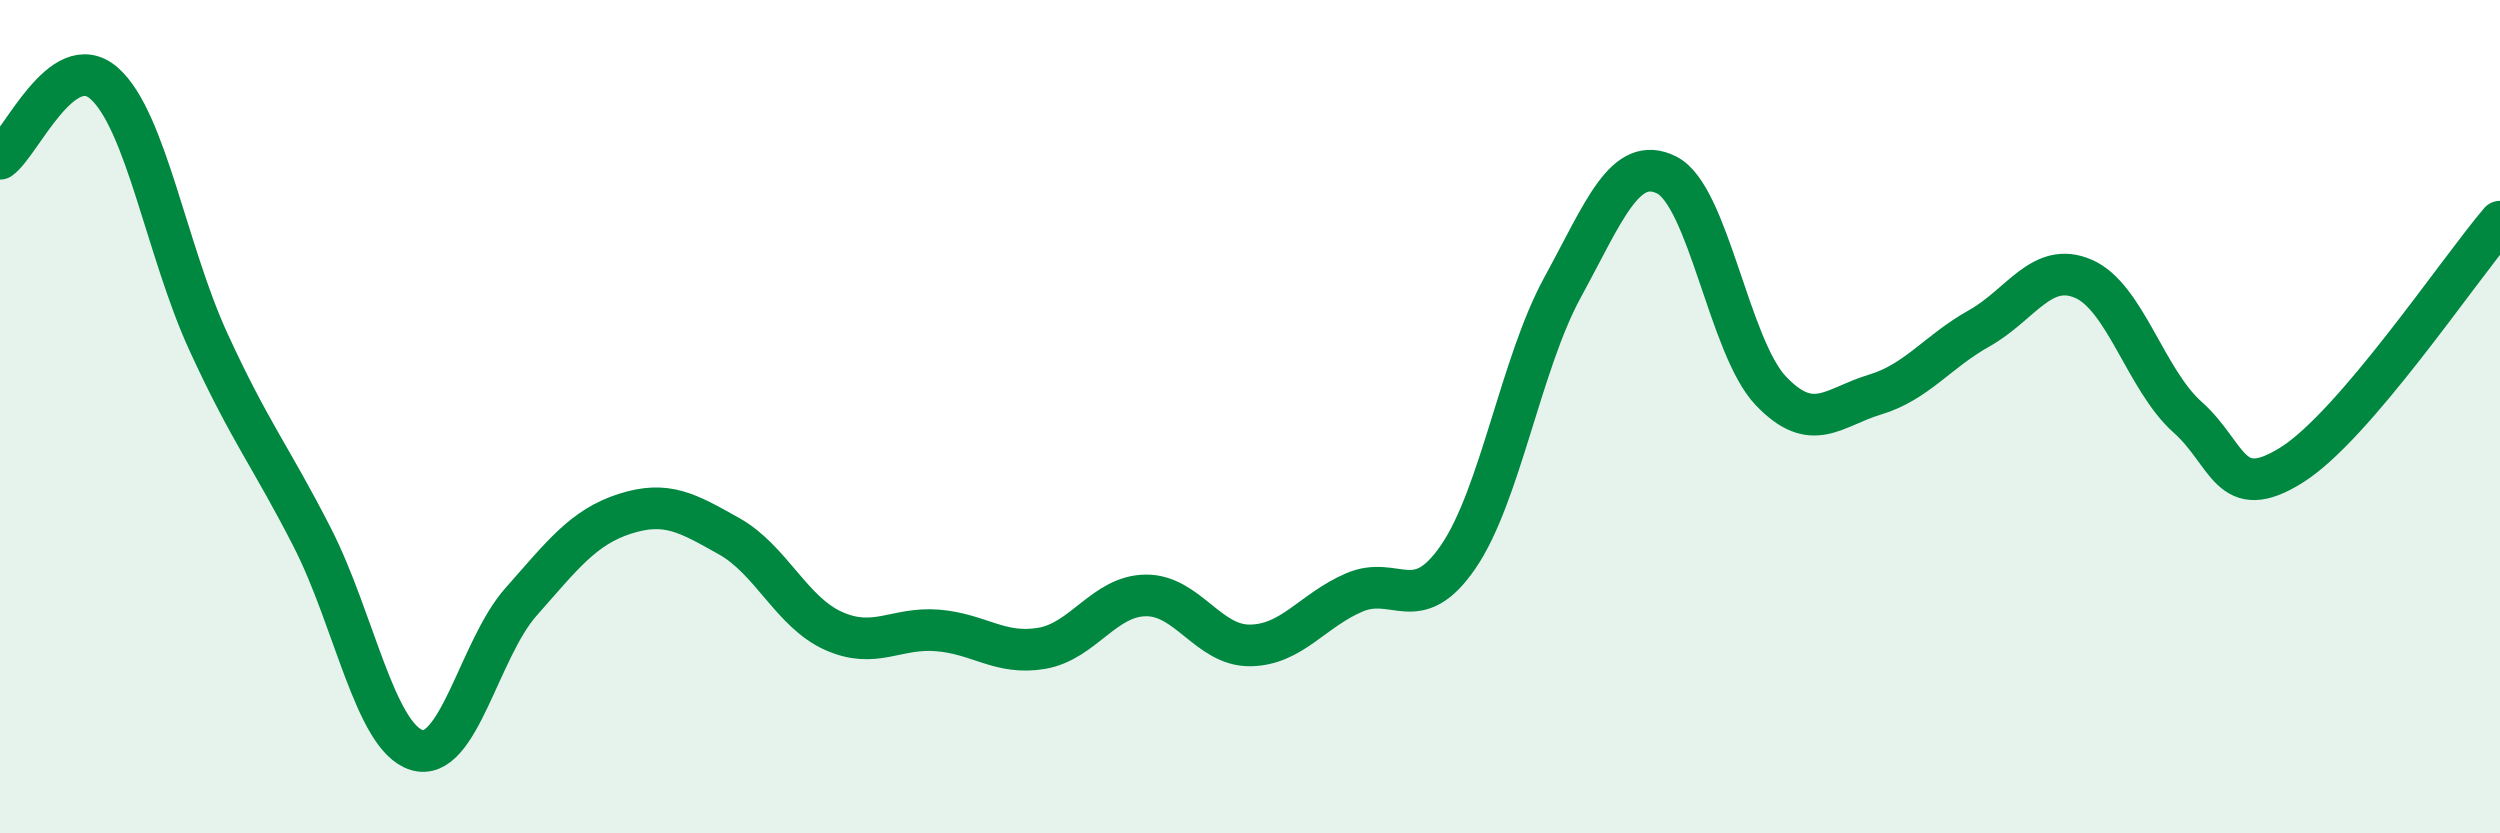
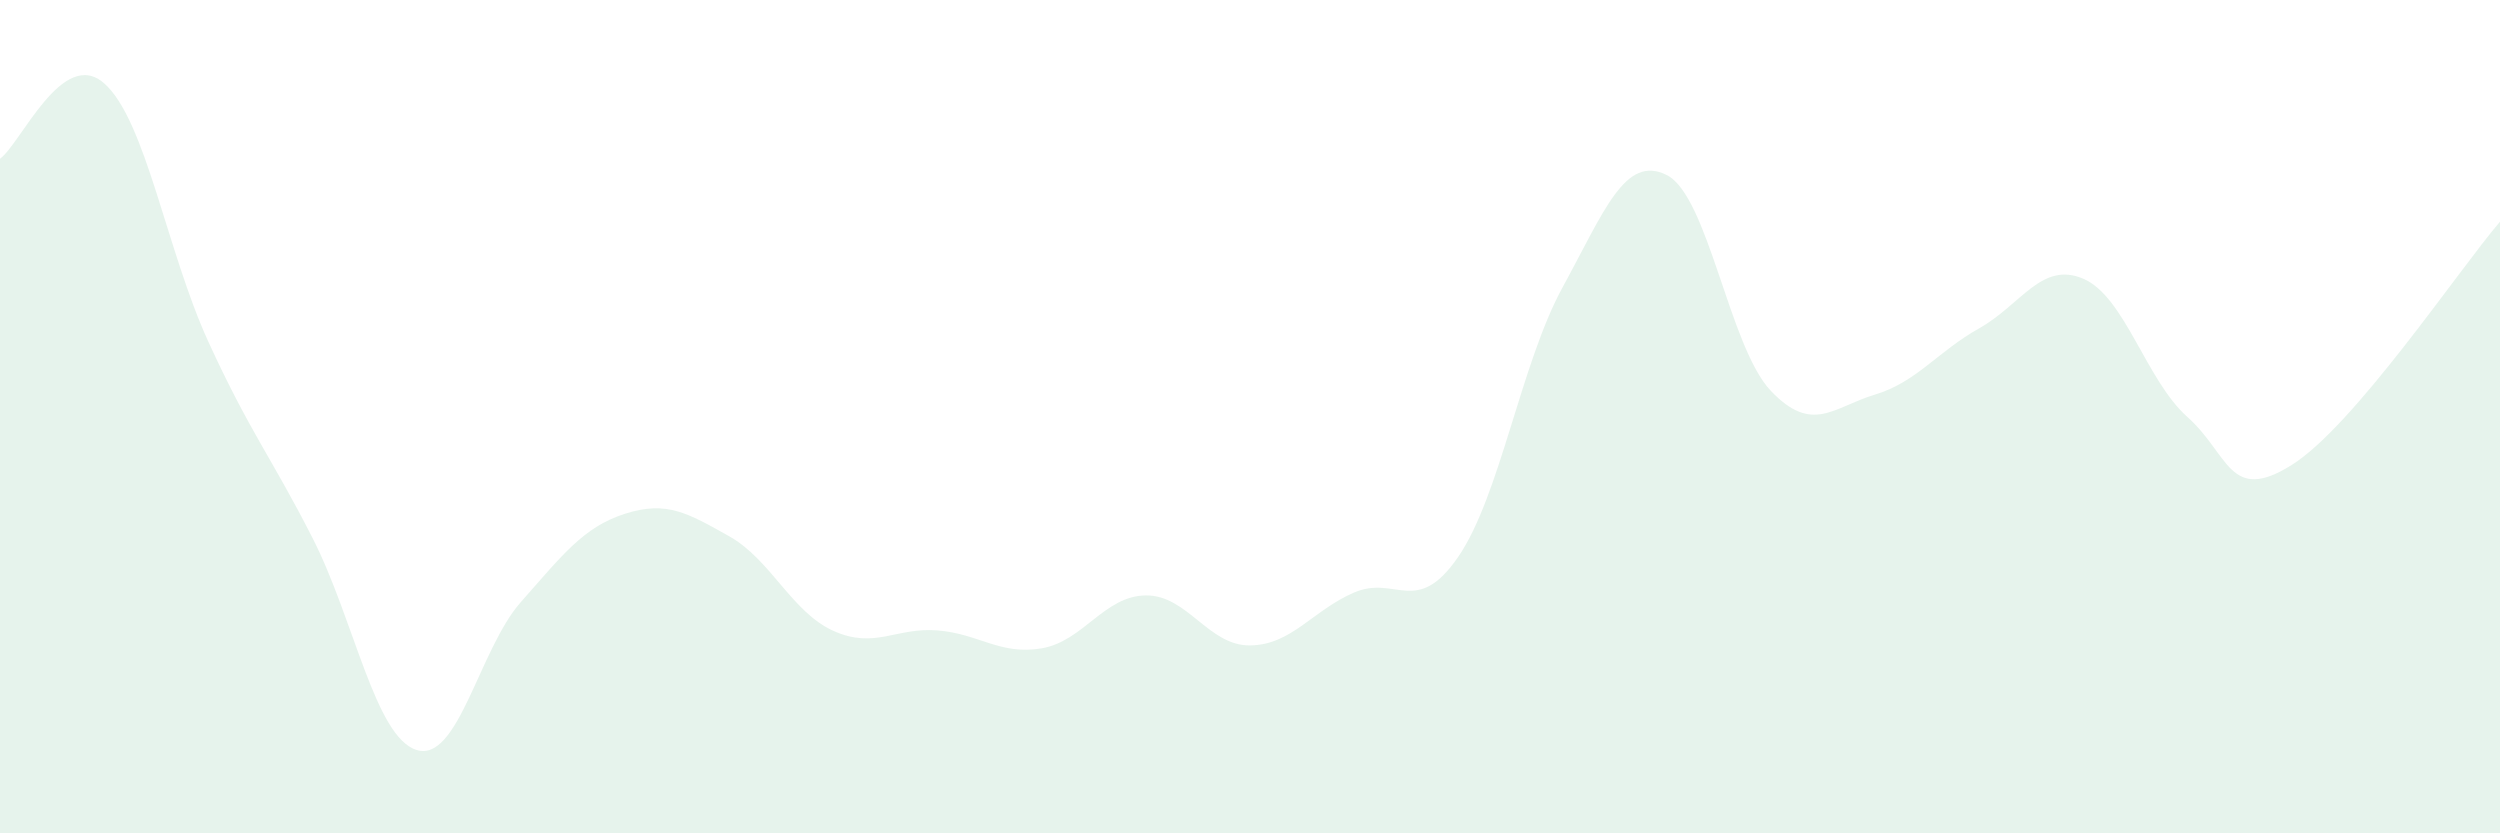
<svg xmlns="http://www.w3.org/2000/svg" width="60" height="20" viewBox="0 0 60 20">
  <path d="M 0,3.81 C 0.5,3.45 1.5,1.12 2.5,2 C 3.5,2.88 4,6.02 5,8.2 C 6,10.38 6.5,10.95 7.5,12.91 C 8.5,14.87 9,17.69 10,18 C 11,18.31 11.5,15.58 12.5,14.45 C 13.5,13.32 14,12.65 15,12.33 C 16,12.01 16.5,12.31 17.5,12.87 C 18.5,13.43 19,14.69 20,15.14 C 21,15.59 21.5,15.05 22.5,15.13 C 23.5,15.21 24,15.73 25,15.56 C 26,15.39 26.5,14.3 27.5,14.29 C 28.5,14.28 29,15.5 30,15.49 C 31,15.48 31.5,14.65 32.5,14.22 C 33.5,13.79 34,14.82 35,13.36 C 36,11.9 36.5,8.73 37.5,6.9 C 38.5,5.07 39,3.7 40,4.2 C 41,4.7 41.5,8.33 42.5,9.38 C 43.5,10.43 44,9.77 45,9.47 C 46,9.17 46.5,8.44 47.5,7.88 C 48.5,7.32 49,6.26 50,6.69 C 51,7.12 51.5,9.12 52.5,10.01 C 53.5,10.9 53.5,12.1 55,11.16 C 56.5,10.22 59,6.49 60,5.32L60 20L0 20Z" fill="#008740" opacity="0.1" stroke-linecap="round" stroke-linejoin="round" />
-   <path d="M 0,3.81 C 0.5,3.45 1.5,1.12 2.5,2 C 3.5,2.88 4,6.02 5,8.2 C 6,10.38 6.5,10.95 7.5,12.91 C 8.5,14.87 9,17.69 10,18 C 11,18.31 11.5,15.58 12.5,14.45 C 13.5,13.32 14,12.65 15,12.33 C 16,12.01 16.5,12.31 17.5,12.87 C 18.5,13.43 19,14.69 20,15.14 C 21,15.59 21.5,15.05 22.5,15.13 C 23.5,15.21 24,15.73 25,15.56 C 26,15.39 26.5,14.3 27.5,14.29 C 28.5,14.28 29,15.5 30,15.49 C 31,15.48 31.5,14.65 32.5,14.22 C 33.5,13.79 34,14.82 35,13.36 C 36,11.9 36.5,8.73 37.5,6.9 C 38.5,5.07 39,3.7 40,4.2 C 41,4.7 41.5,8.33 42.5,9.38 C 43.5,10.43 44,9.77 45,9.47 C 46,9.17 46.5,8.44 47.5,7.88 C 48.5,7.32 49,6.26 50,6.69 C 51,7.12 51.5,9.12 52.5,10.01 C 53.5,10.9 53.5,12.1 55,11.16 C 56.5,10.22 59,6.49 60,5.32" stroke="#008740" stroke-width="1" fill="none" stroke-linecap="round" stroke-linejoin="round" />
</svg>